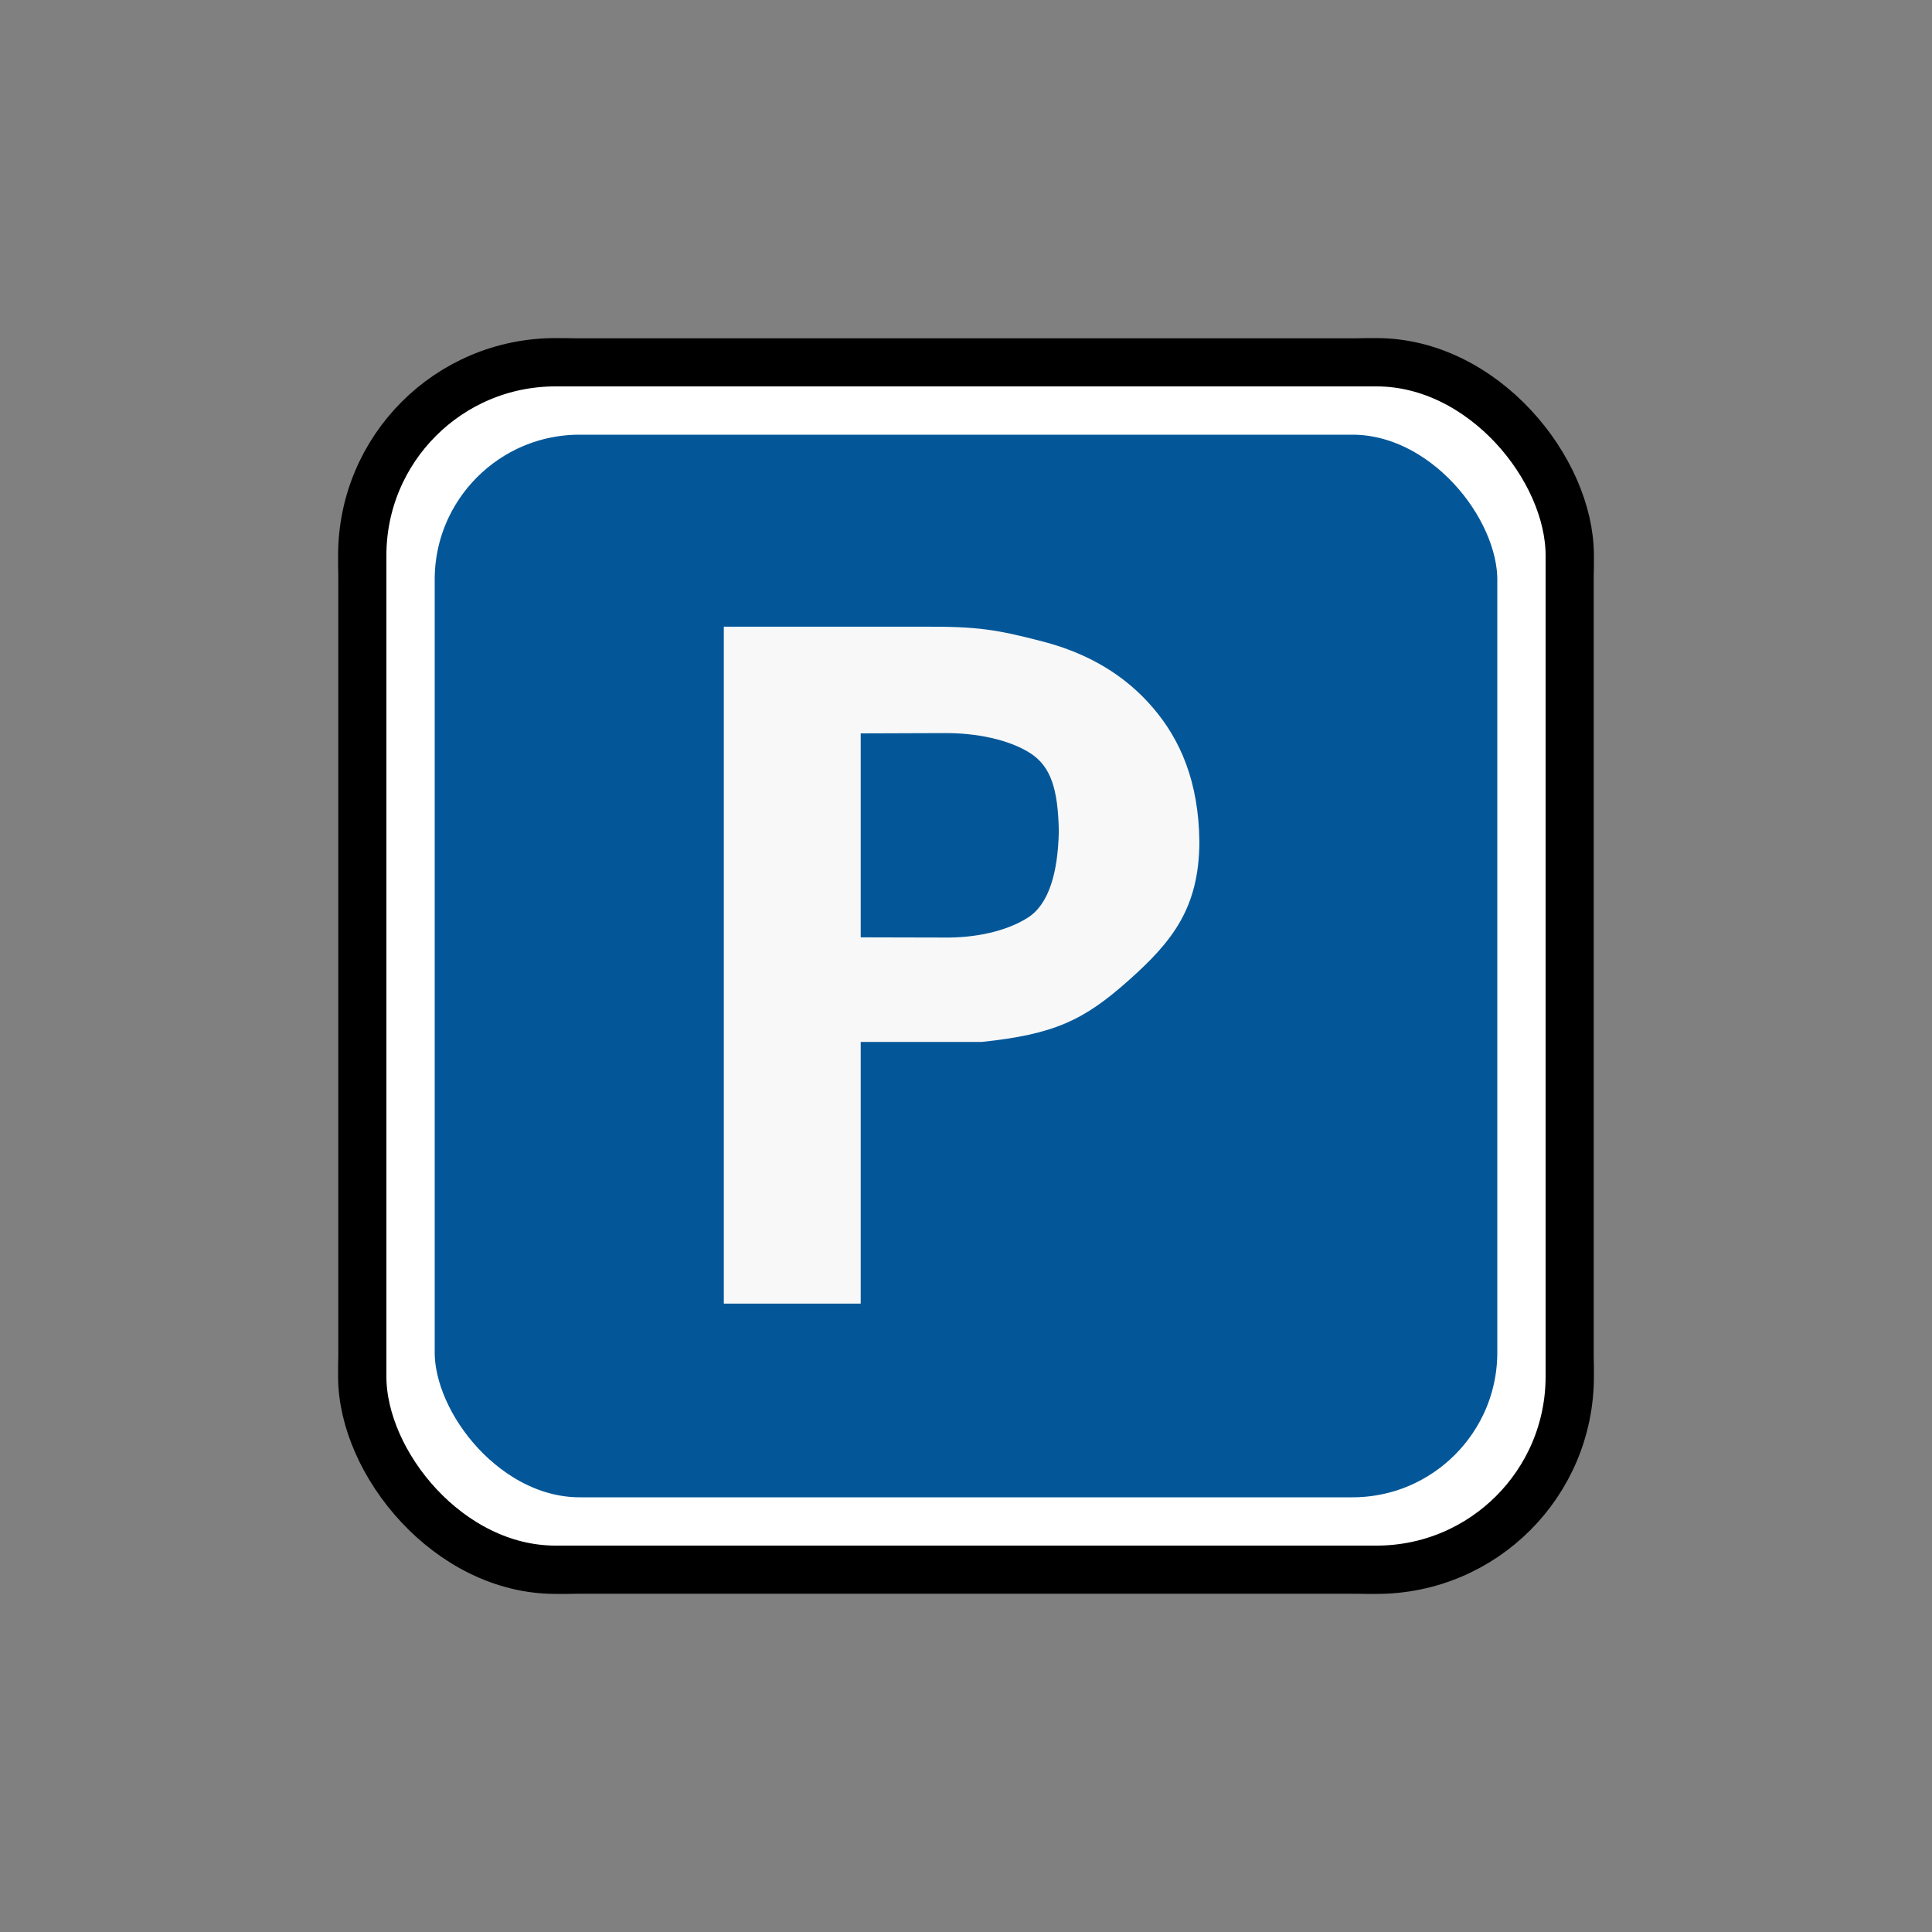
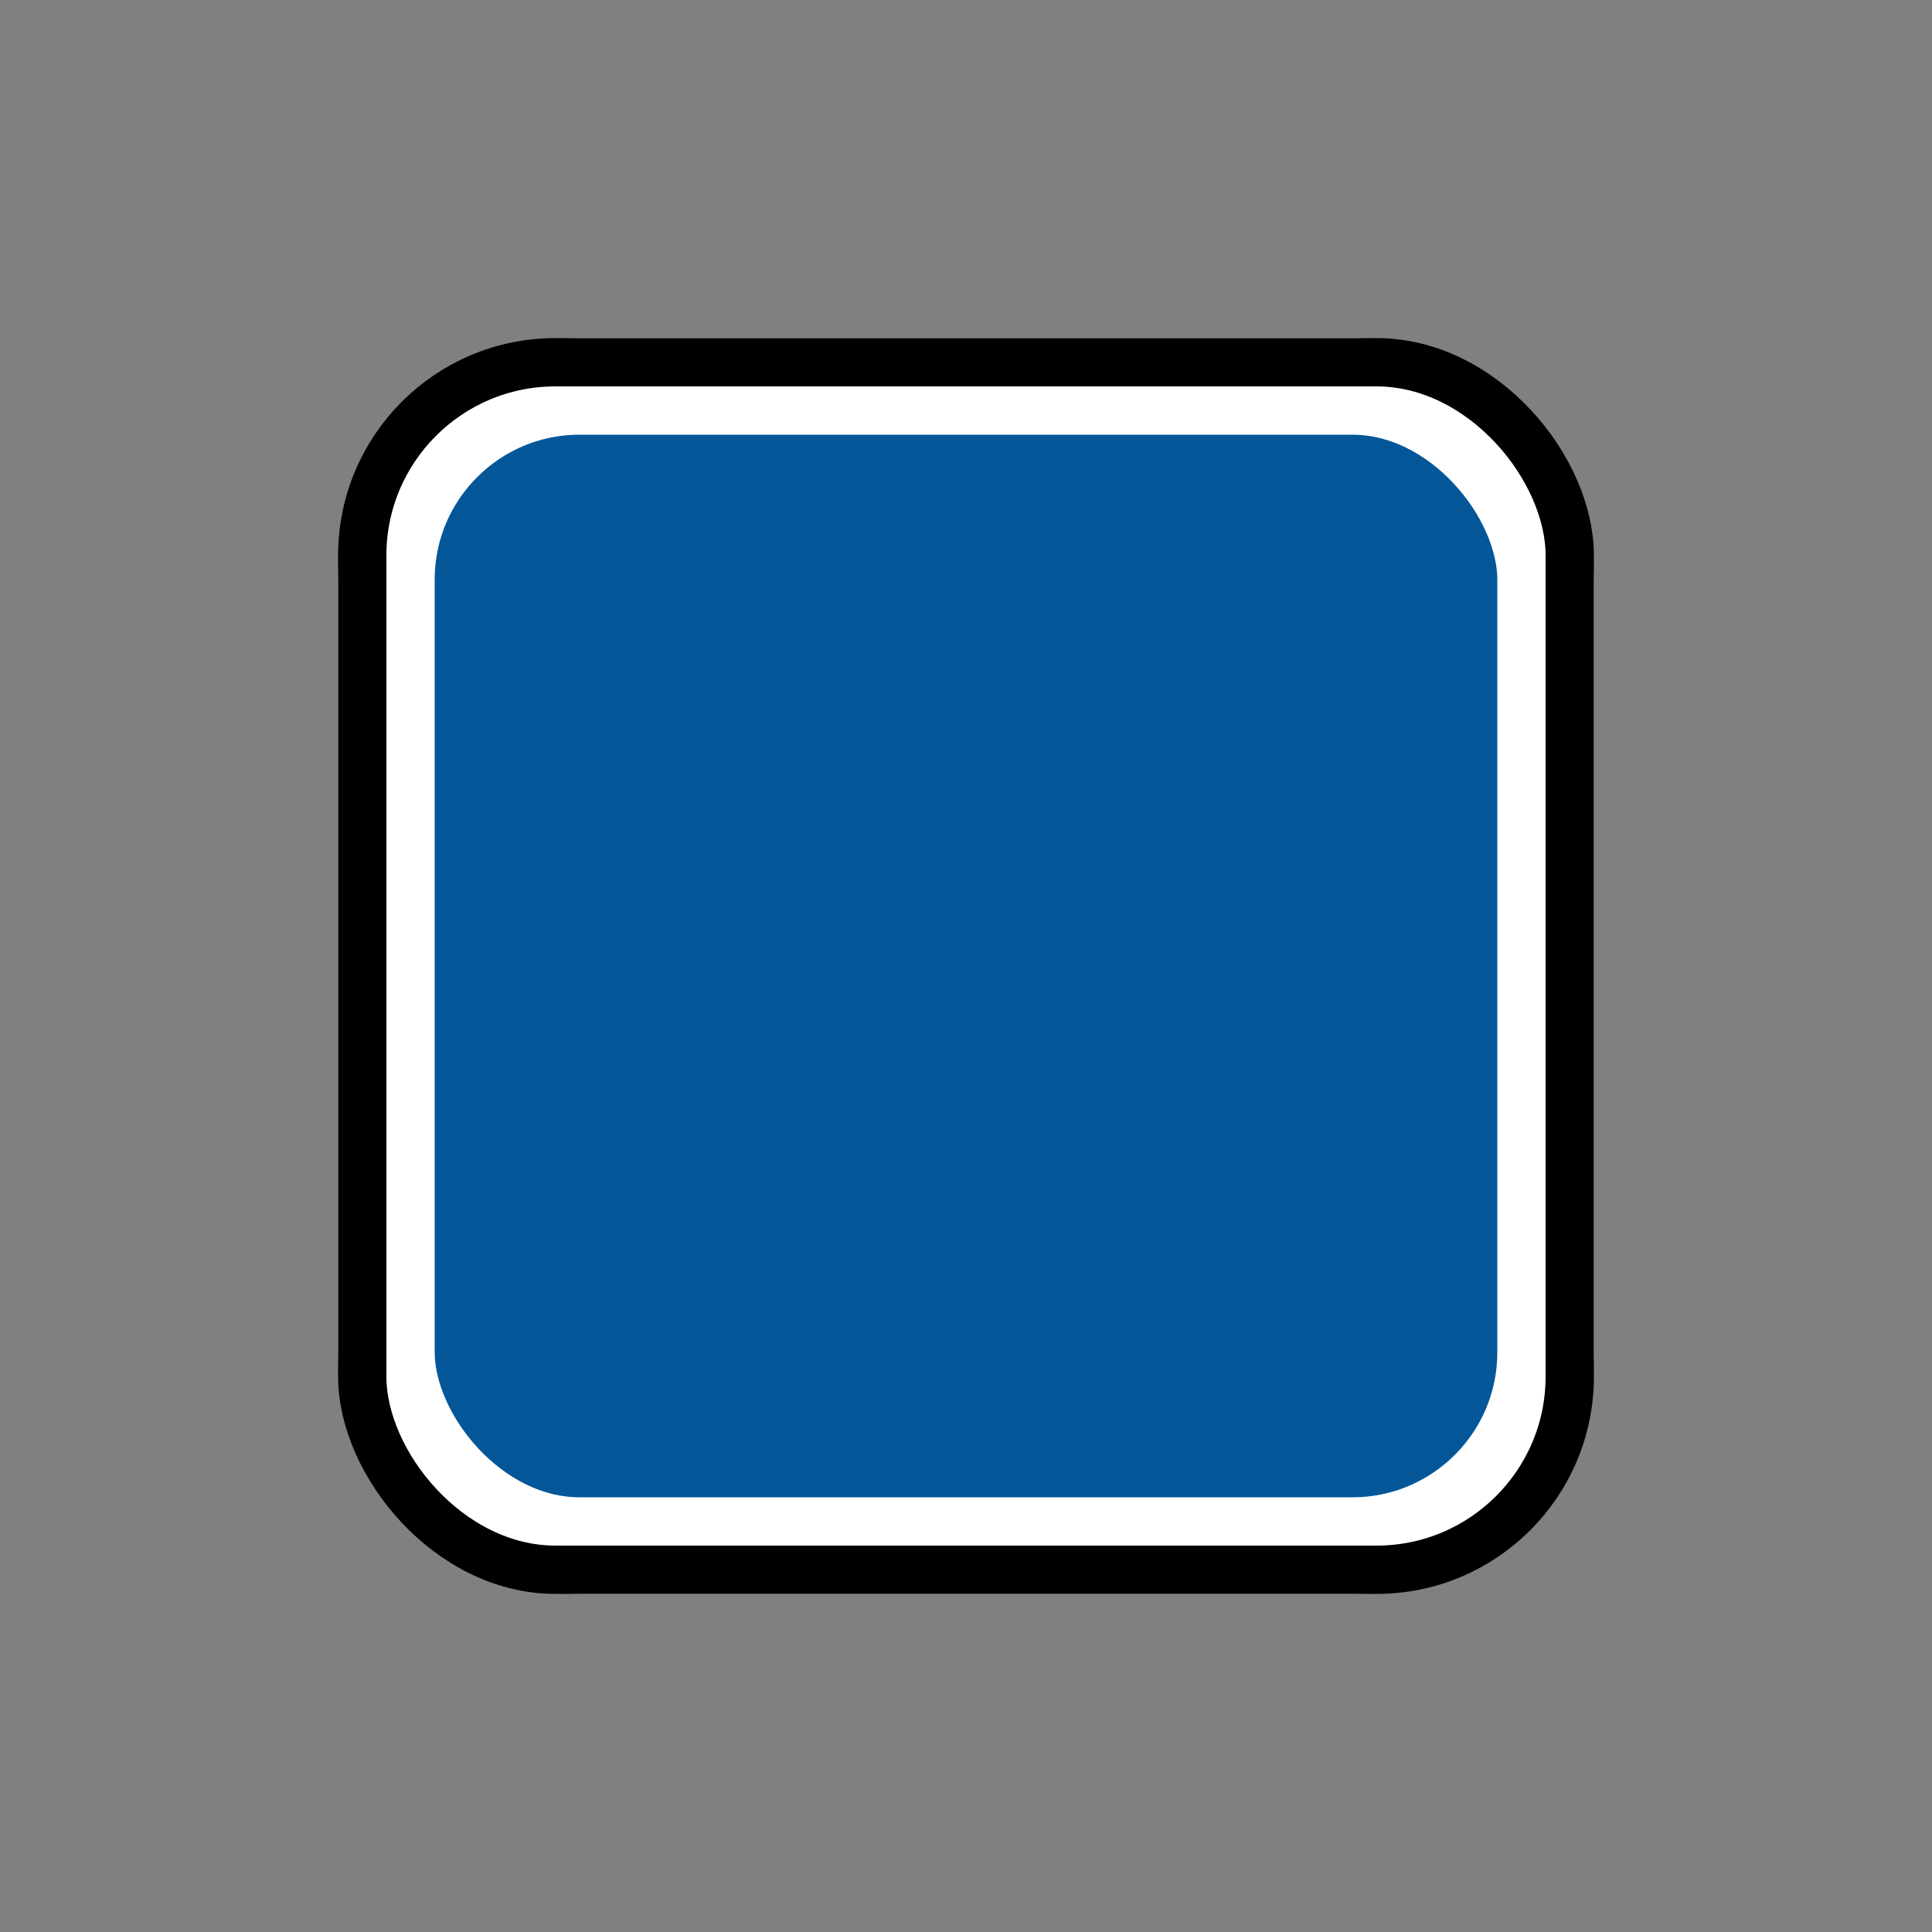
<svg xmlns="http://www.w3.org/2000/svg" width="40" height="40" viewBox="0 0 40 40">
  <rect x="0" y="0" width="40" height="40" fill="#808080" stroke="none" />
  <g fill="none" fill-rule="evenodd">
    <g stroke-linejoin="square">
      <rect width="24" height="24" x="8" y="8" fill="#035799" stroke="#FFF" stroke-width="2" rx="4" />
      <rect width="25" height="25" x="7.5" y="7.5" stroke="#000" rx="4" />
    </g>
-     <path fill="#F8F8F8" d="M17.82 26.99h-2.834V12.975h4.106c1.158-.007 1.544.06 2.494.306.95.246 1.71.702 2.28 1.367.57.663.952 1.533.966 2.781-.007 1.372-.558 2.063-1.473 2.876-.915.813-1.526 1.11-3.035 1.267H17.82v5.42zm0-11.806v4.223l1.735.004c.646.007 1.28-.13 1.722-.41.441-.278.627-.936.645-1.796-.018-.858-.159-1.338-.6-1.617-.443-.28-1.121-.415-1.767-.41l-1.735.006z" />
  </g>
</svg>